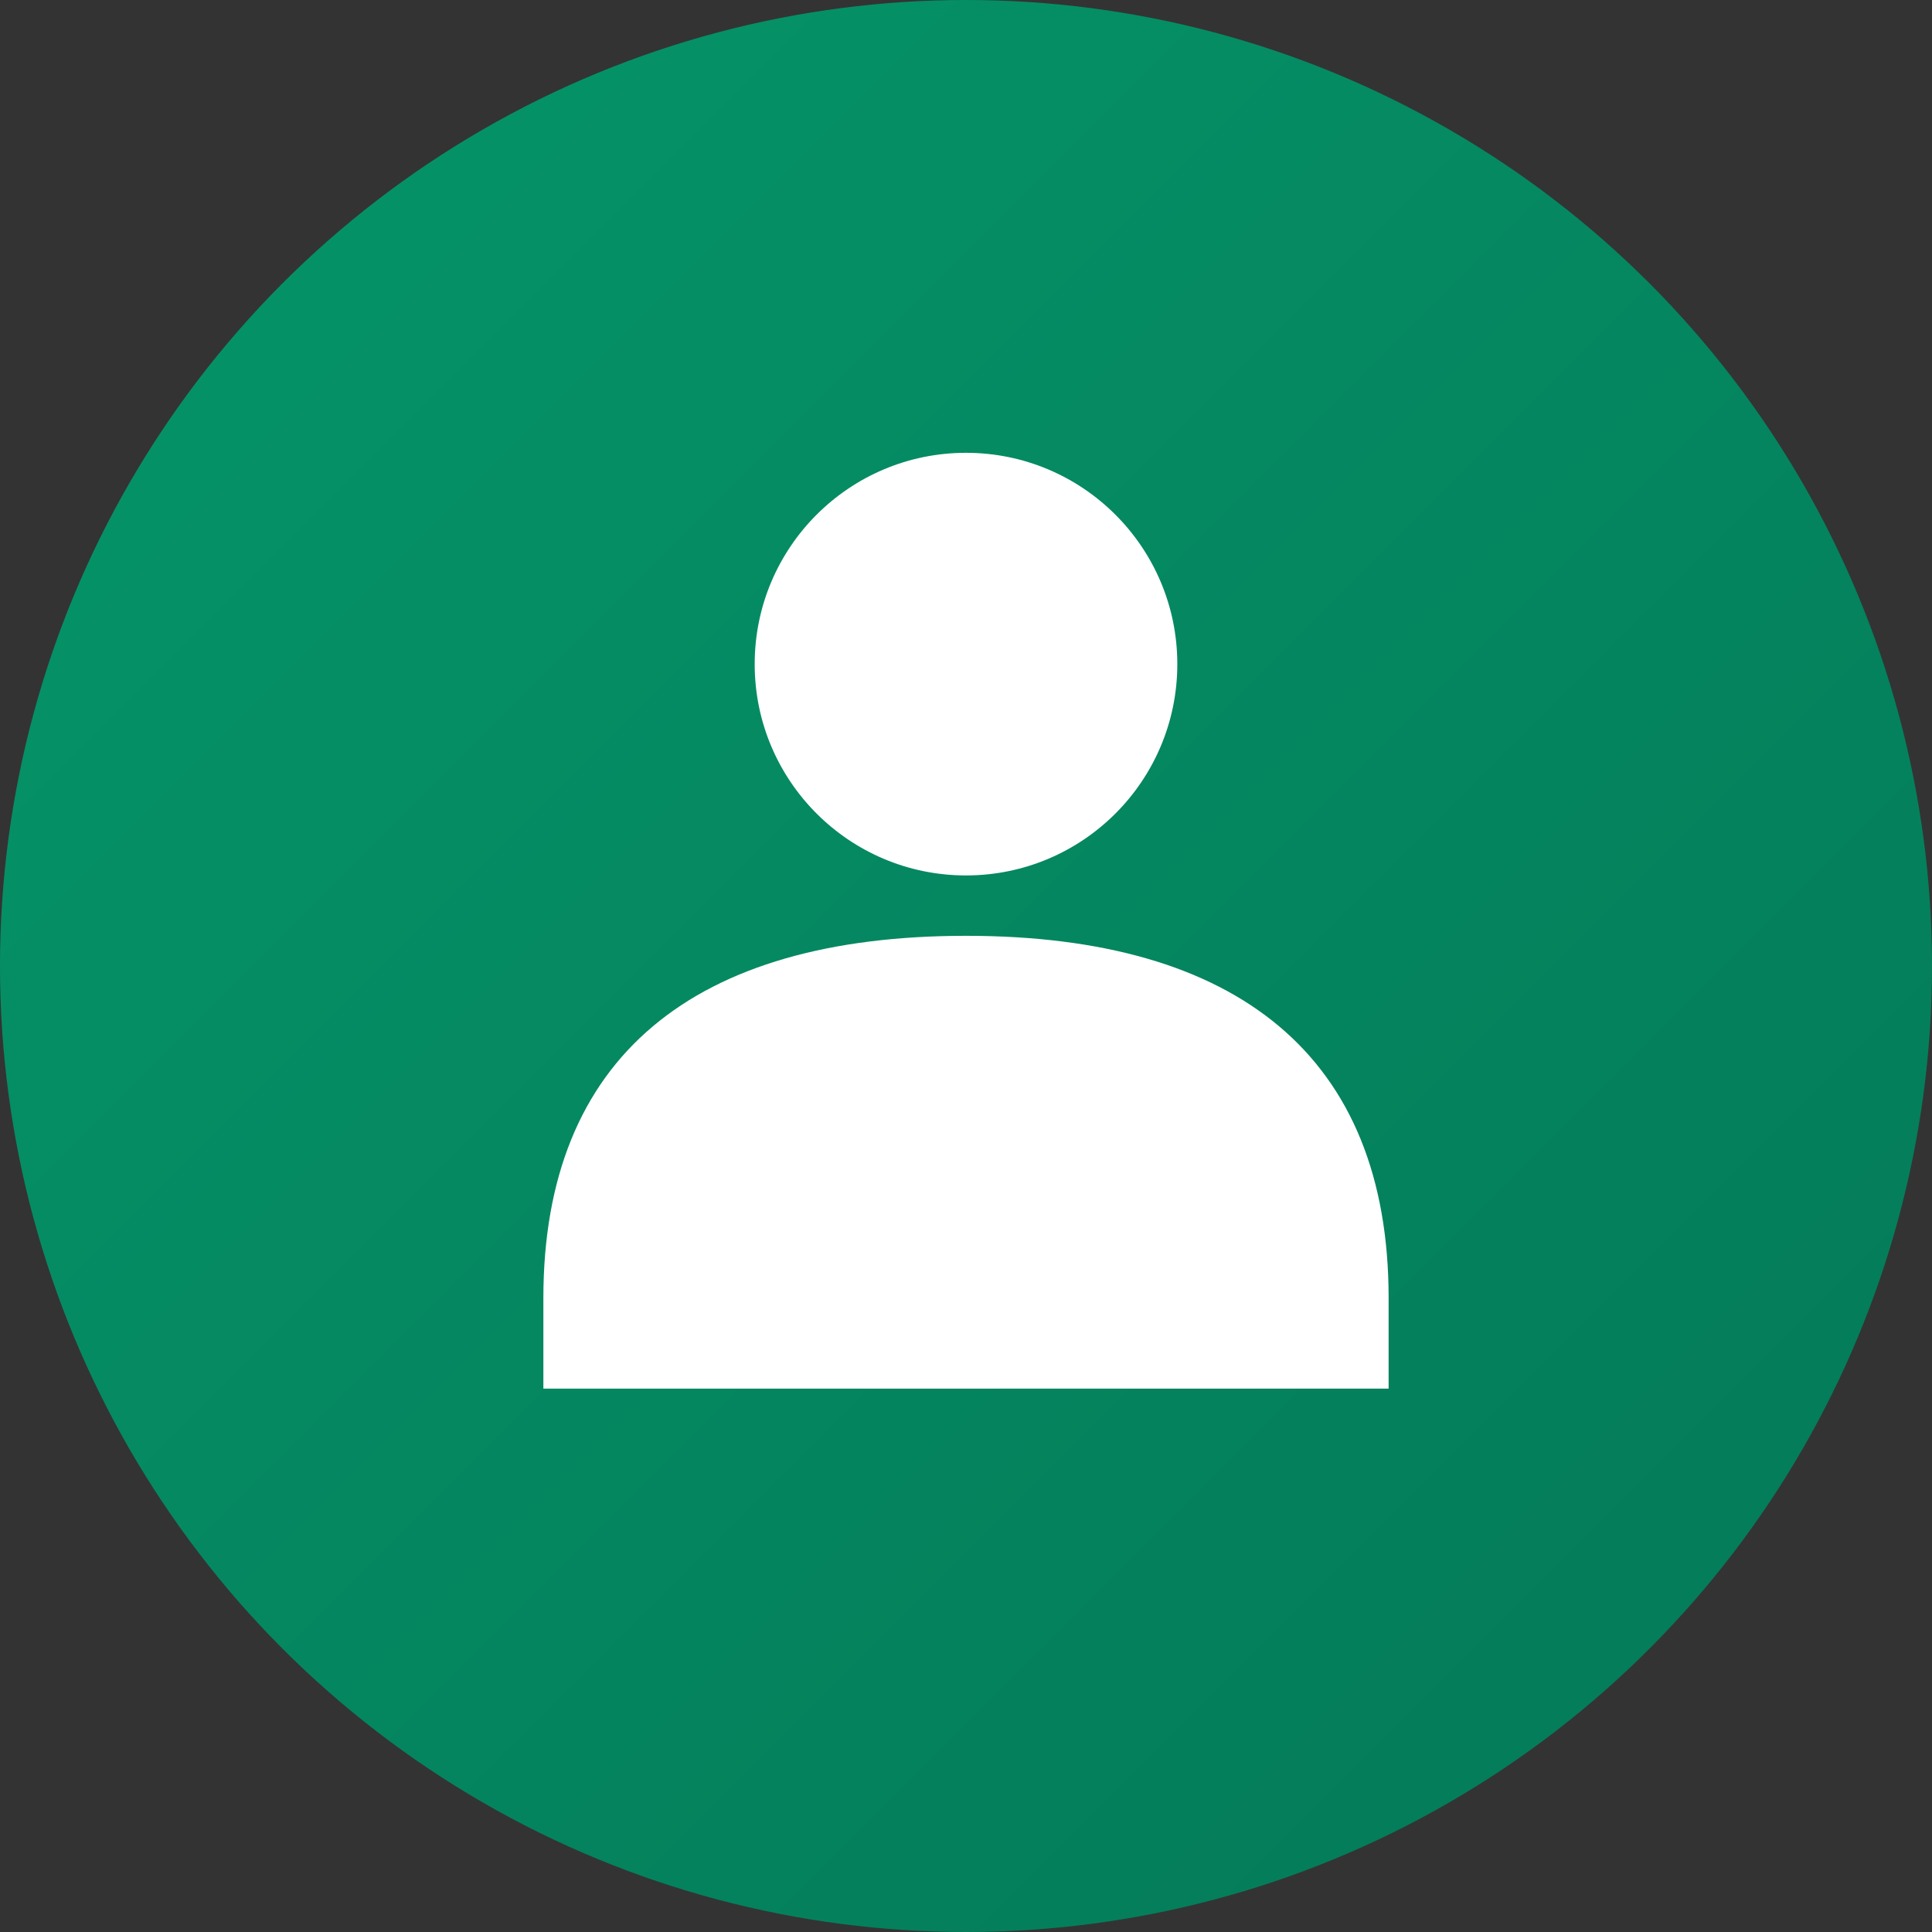
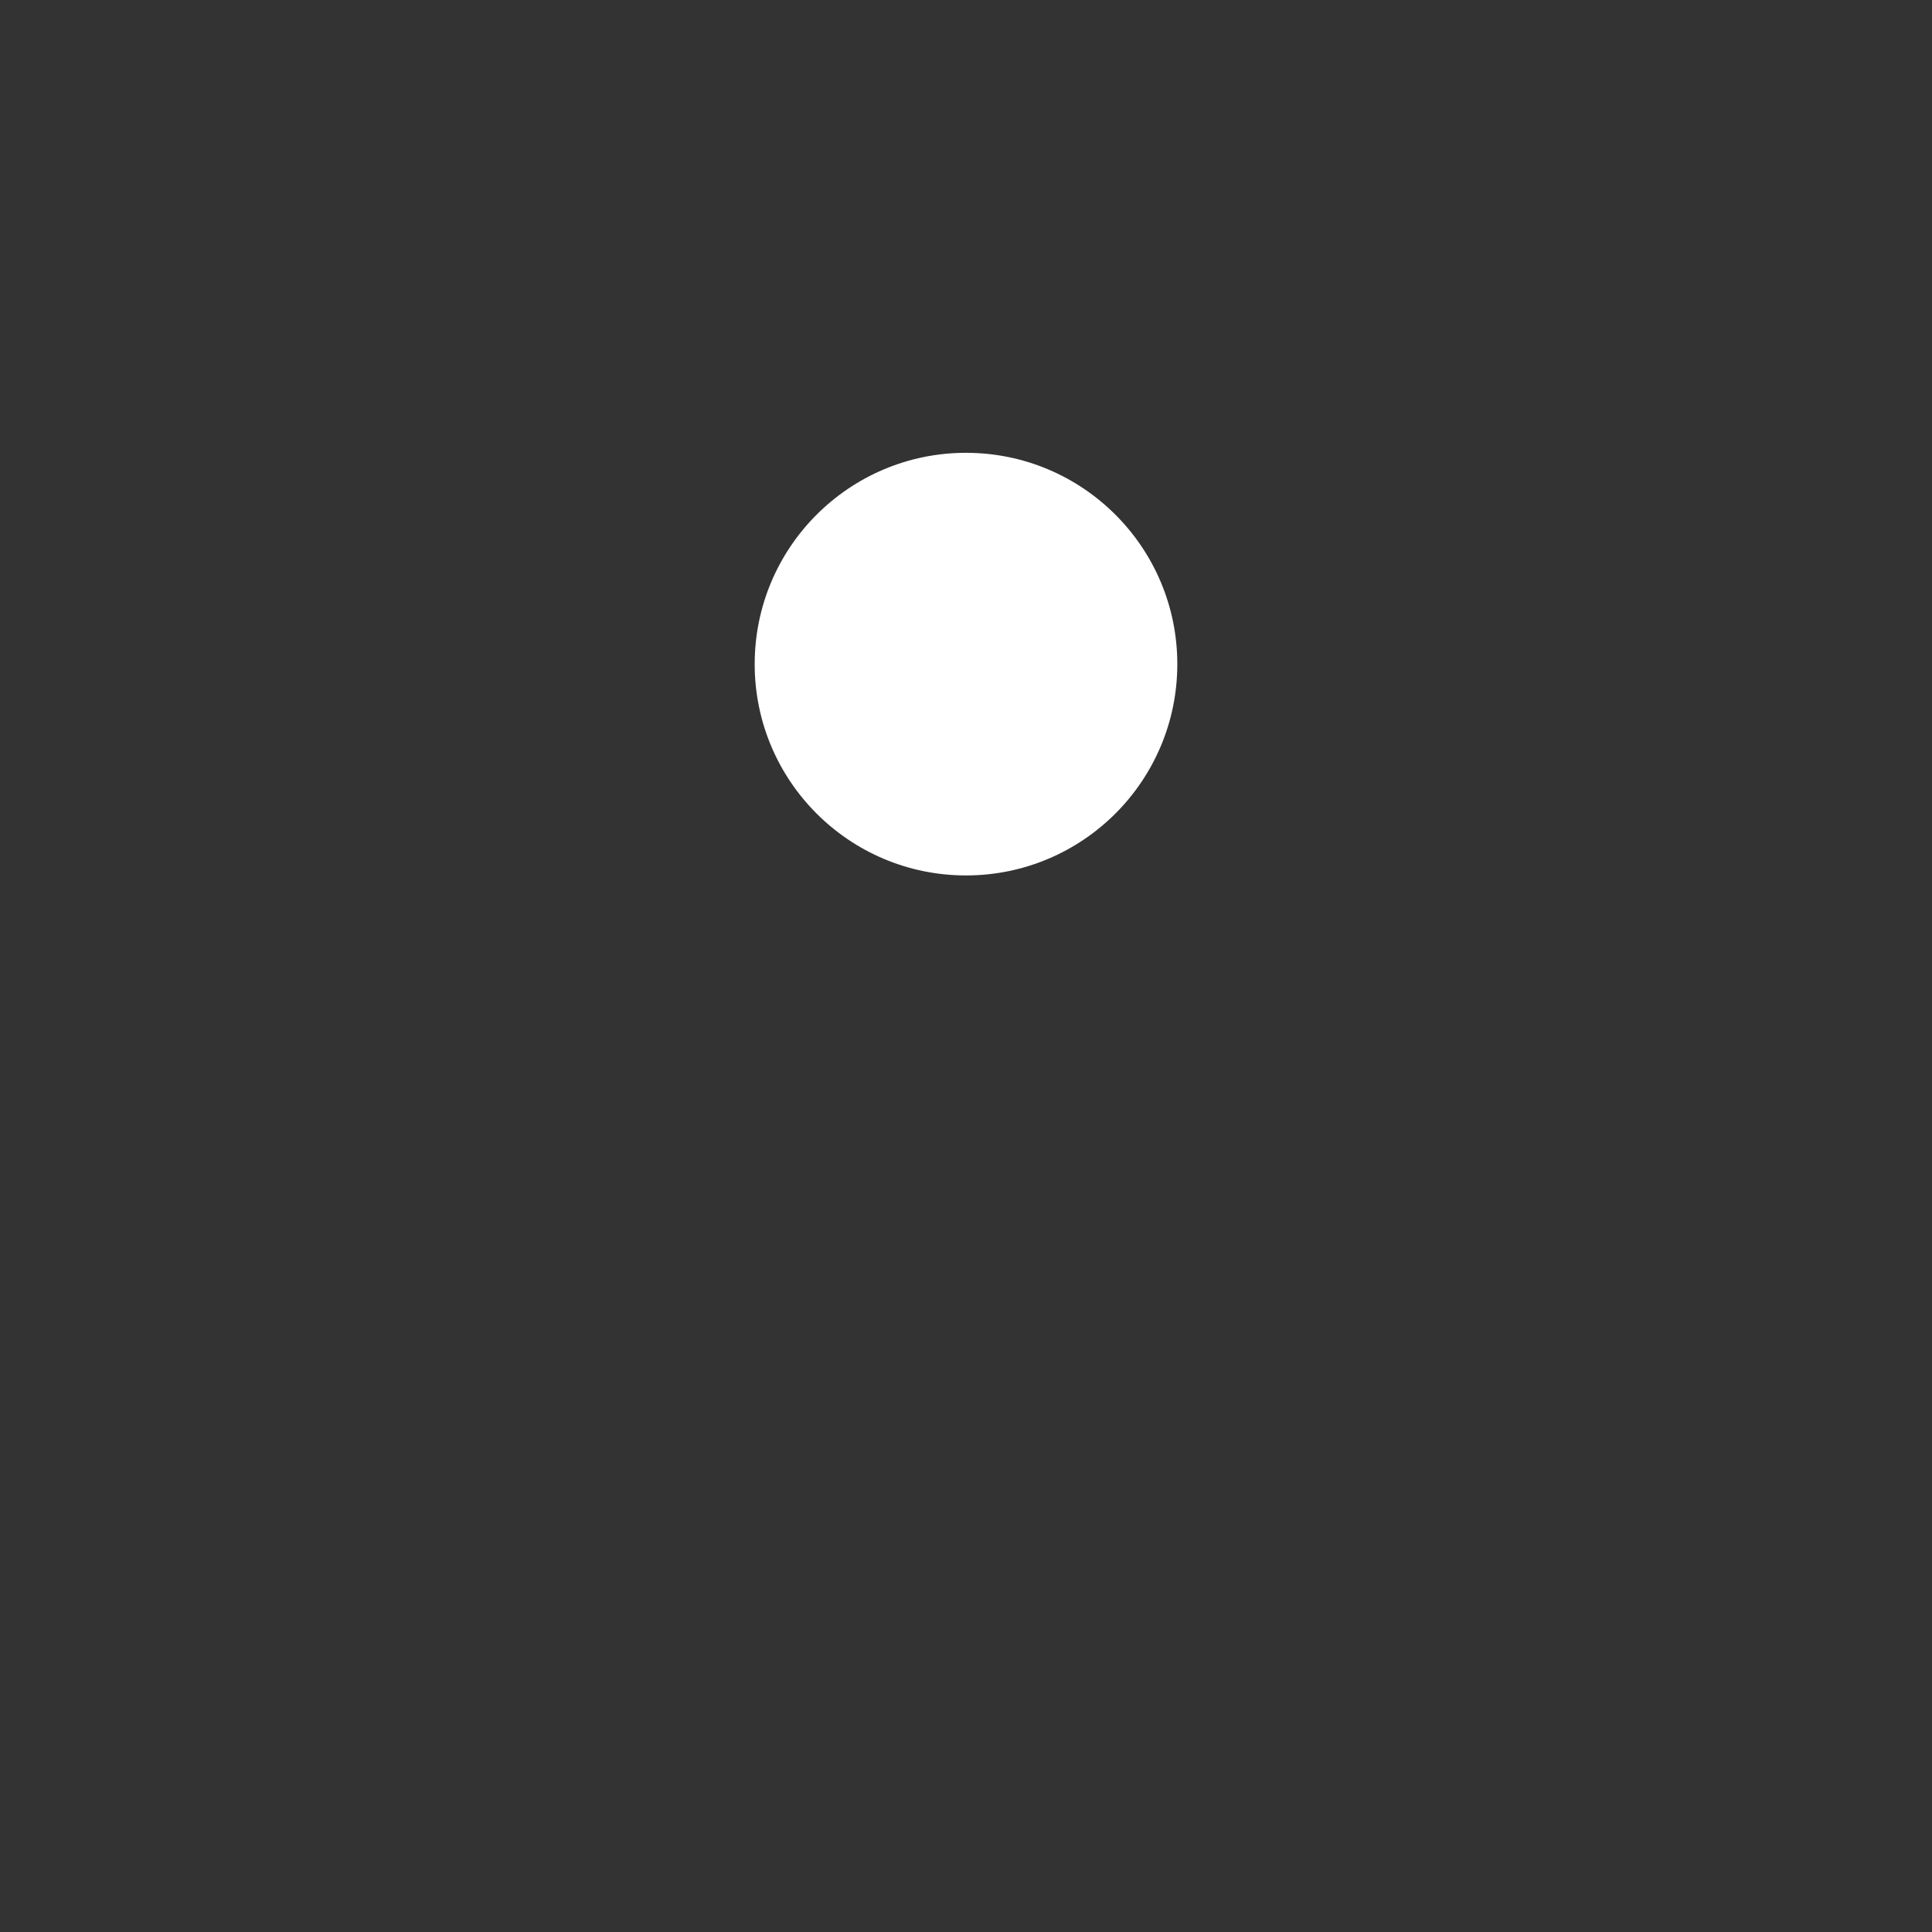
<svg xmlns="http://www.w3.org/2000/svg" width="32" height="32" viewBox="0 0 32 32" fill="none">
  <rect x="0" y="0" width="32" height="32" fill="#333333" stroke="none" />
-   <circle cx="16" cy="16" r="16" fill="url(#grad1)" />
  <defs>
    <linearGradient id="grad1" x1="0%" y1="0%" x2="100%" y2="100%">
      <stop offset="0%" style="stop-color:#059669;stop-opacity:1" />
      <stop offset="100%" style="stop-color:#047857;stop-opacity:1" />
    </linearGradient>
  </defs>
  <circle cx="16" cy="11" r="3.5" fill="white" />
-   <path d="M 16 15.5 C 11.5 15.5 9 17.5 9 21.5 L 9 23 L 23 23 L 23 21.5 C 23 17.5 20.5 15.5 16 15.5 Z" fill="white" />
</svg>